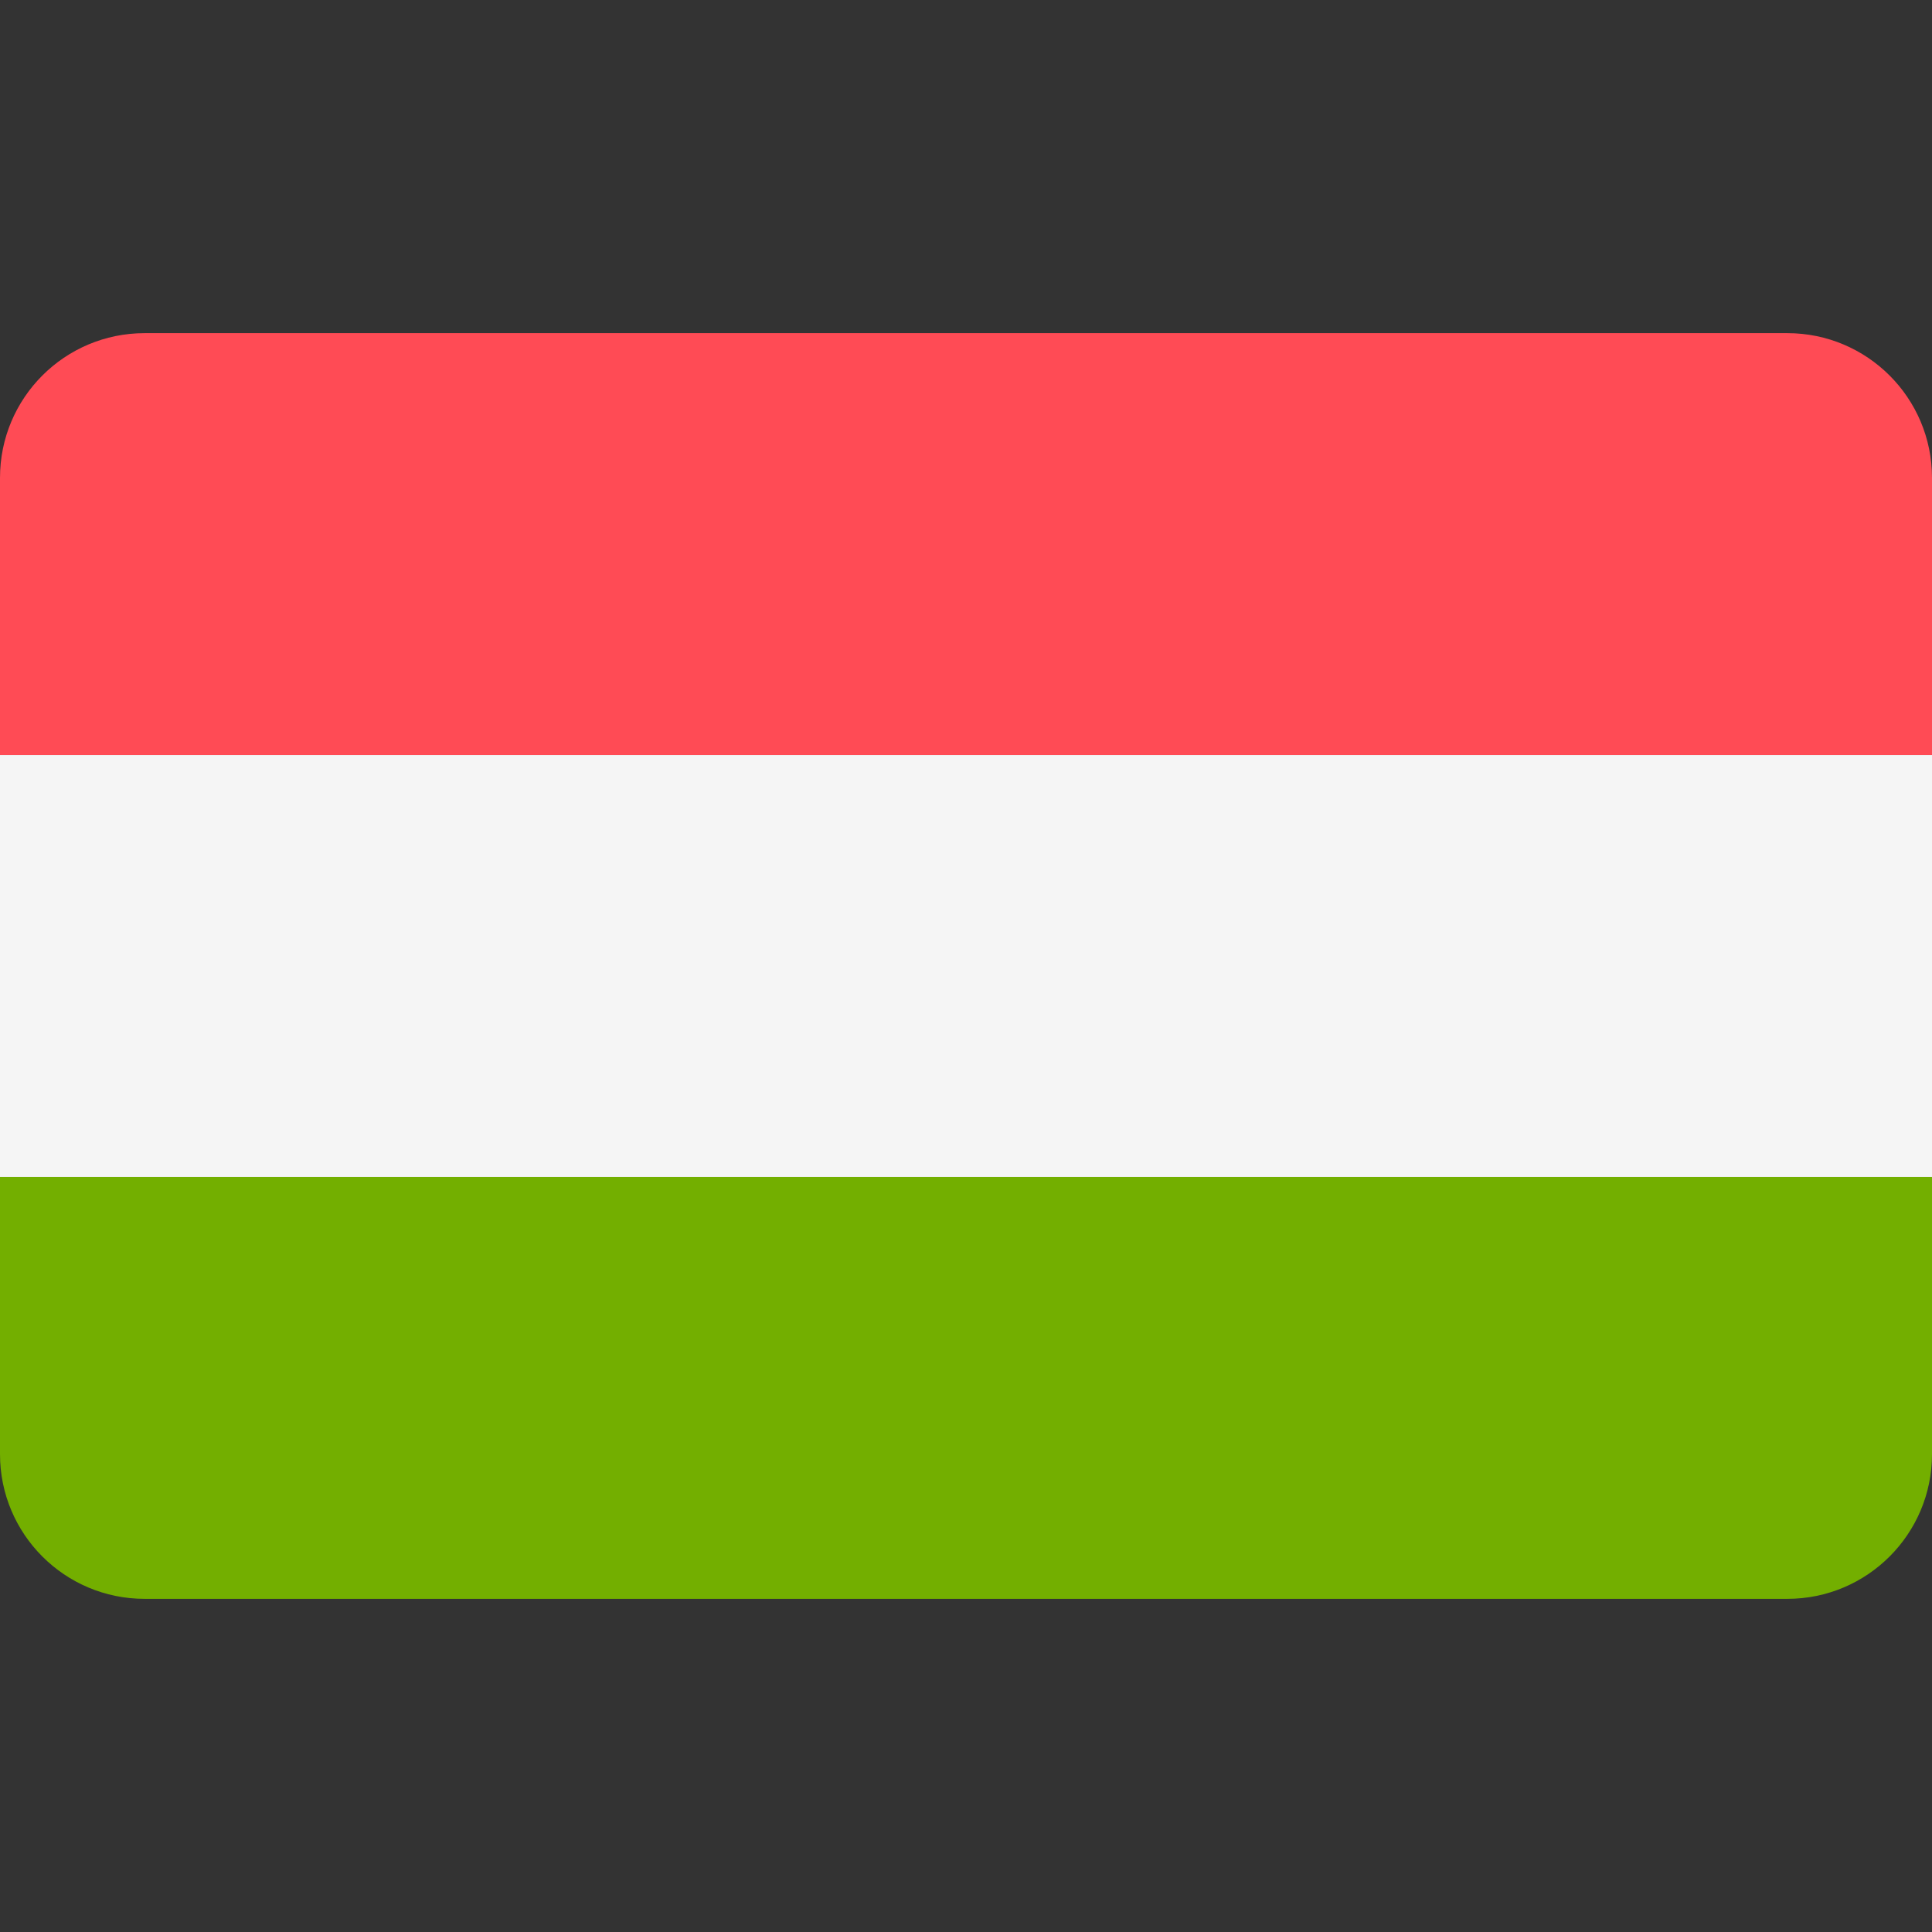
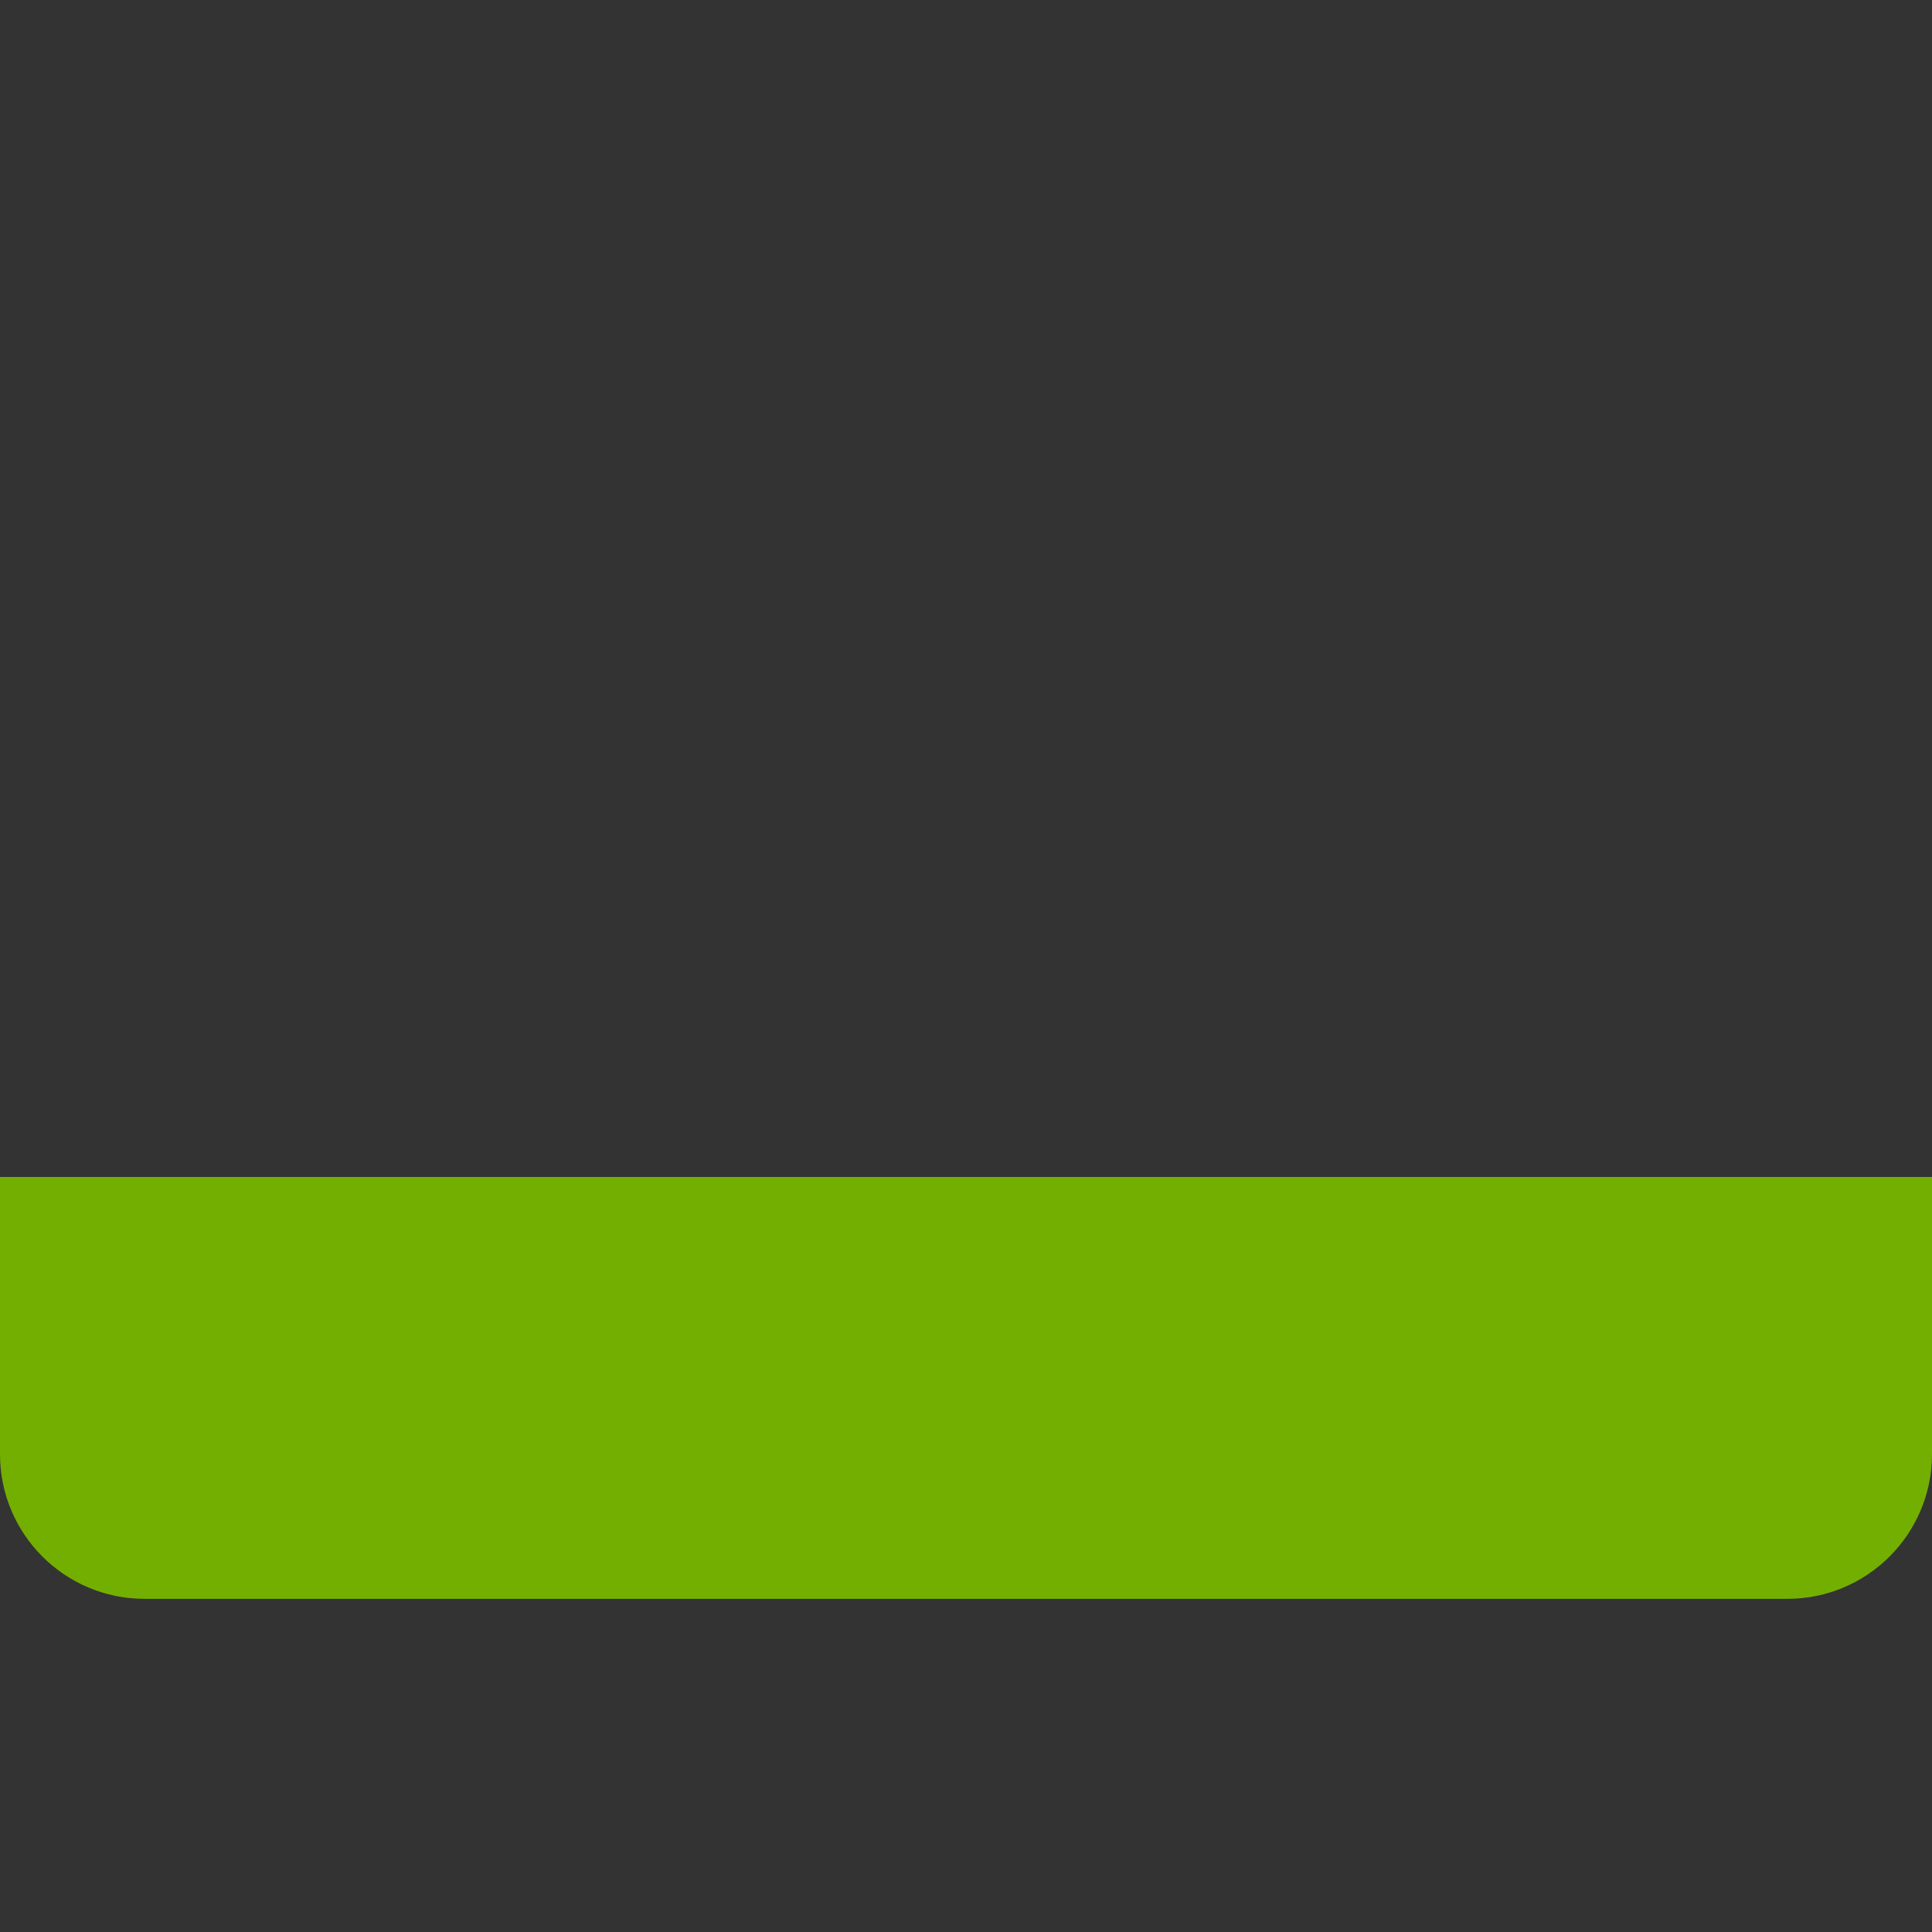
<svg xmlns="http://www.w3.org/2000/svg" width="16" height="16" viewBox="0 0 16 16" fill="none">
  <rect x="0" y="0" width="16" height="16" fill="#333333" stroke="none" />
-   <path d="M14.802 2.759H1.198C0.536 2.759 0 3.295 0 3.957V6.253H16V3.957C16 3.295 15.463 2.759 14.802 2.759Z" fill="#FF4B55" />
  <path d="M0 12.043C0 12.705 0.536 13.241 1.198 13.241H14.802C15.463 13.241 16 12.705 16 12.043V9.747H0V12.043Z" fill="#73AF00" />
-   <path d="M16 6.253H0V9.747H16V6.253Z" fill="#F5F5F5" />
</svg>